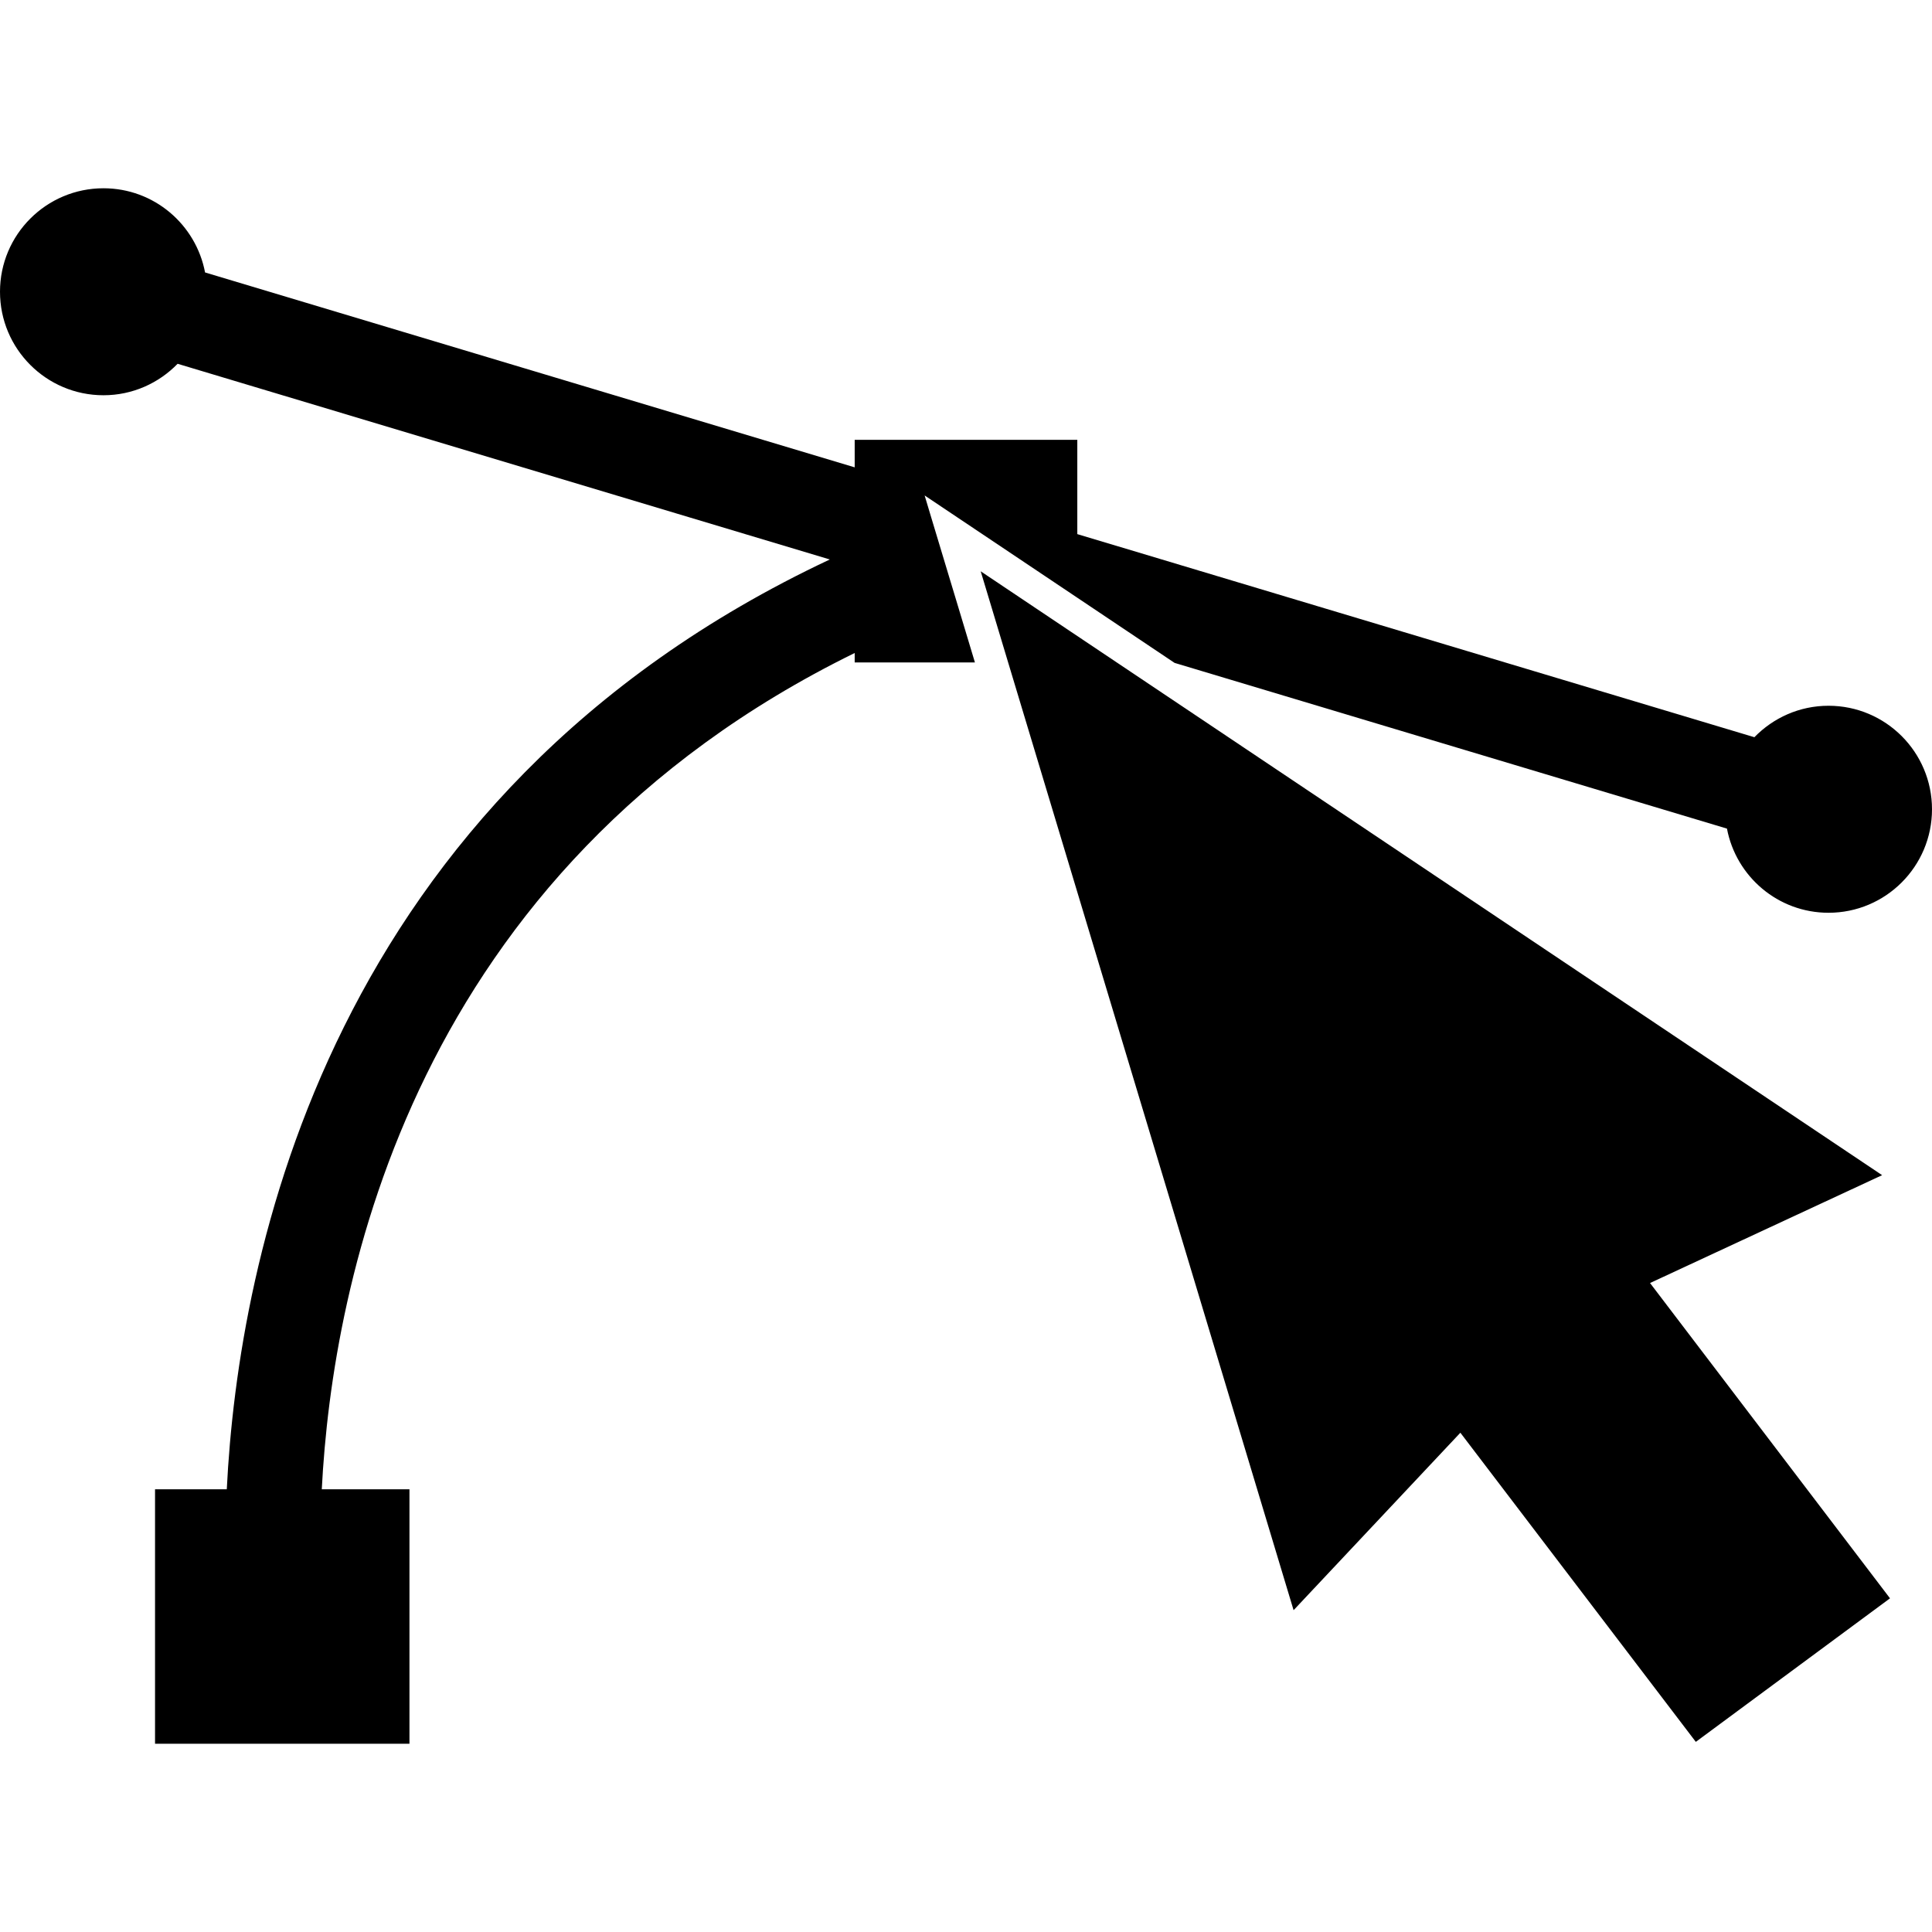
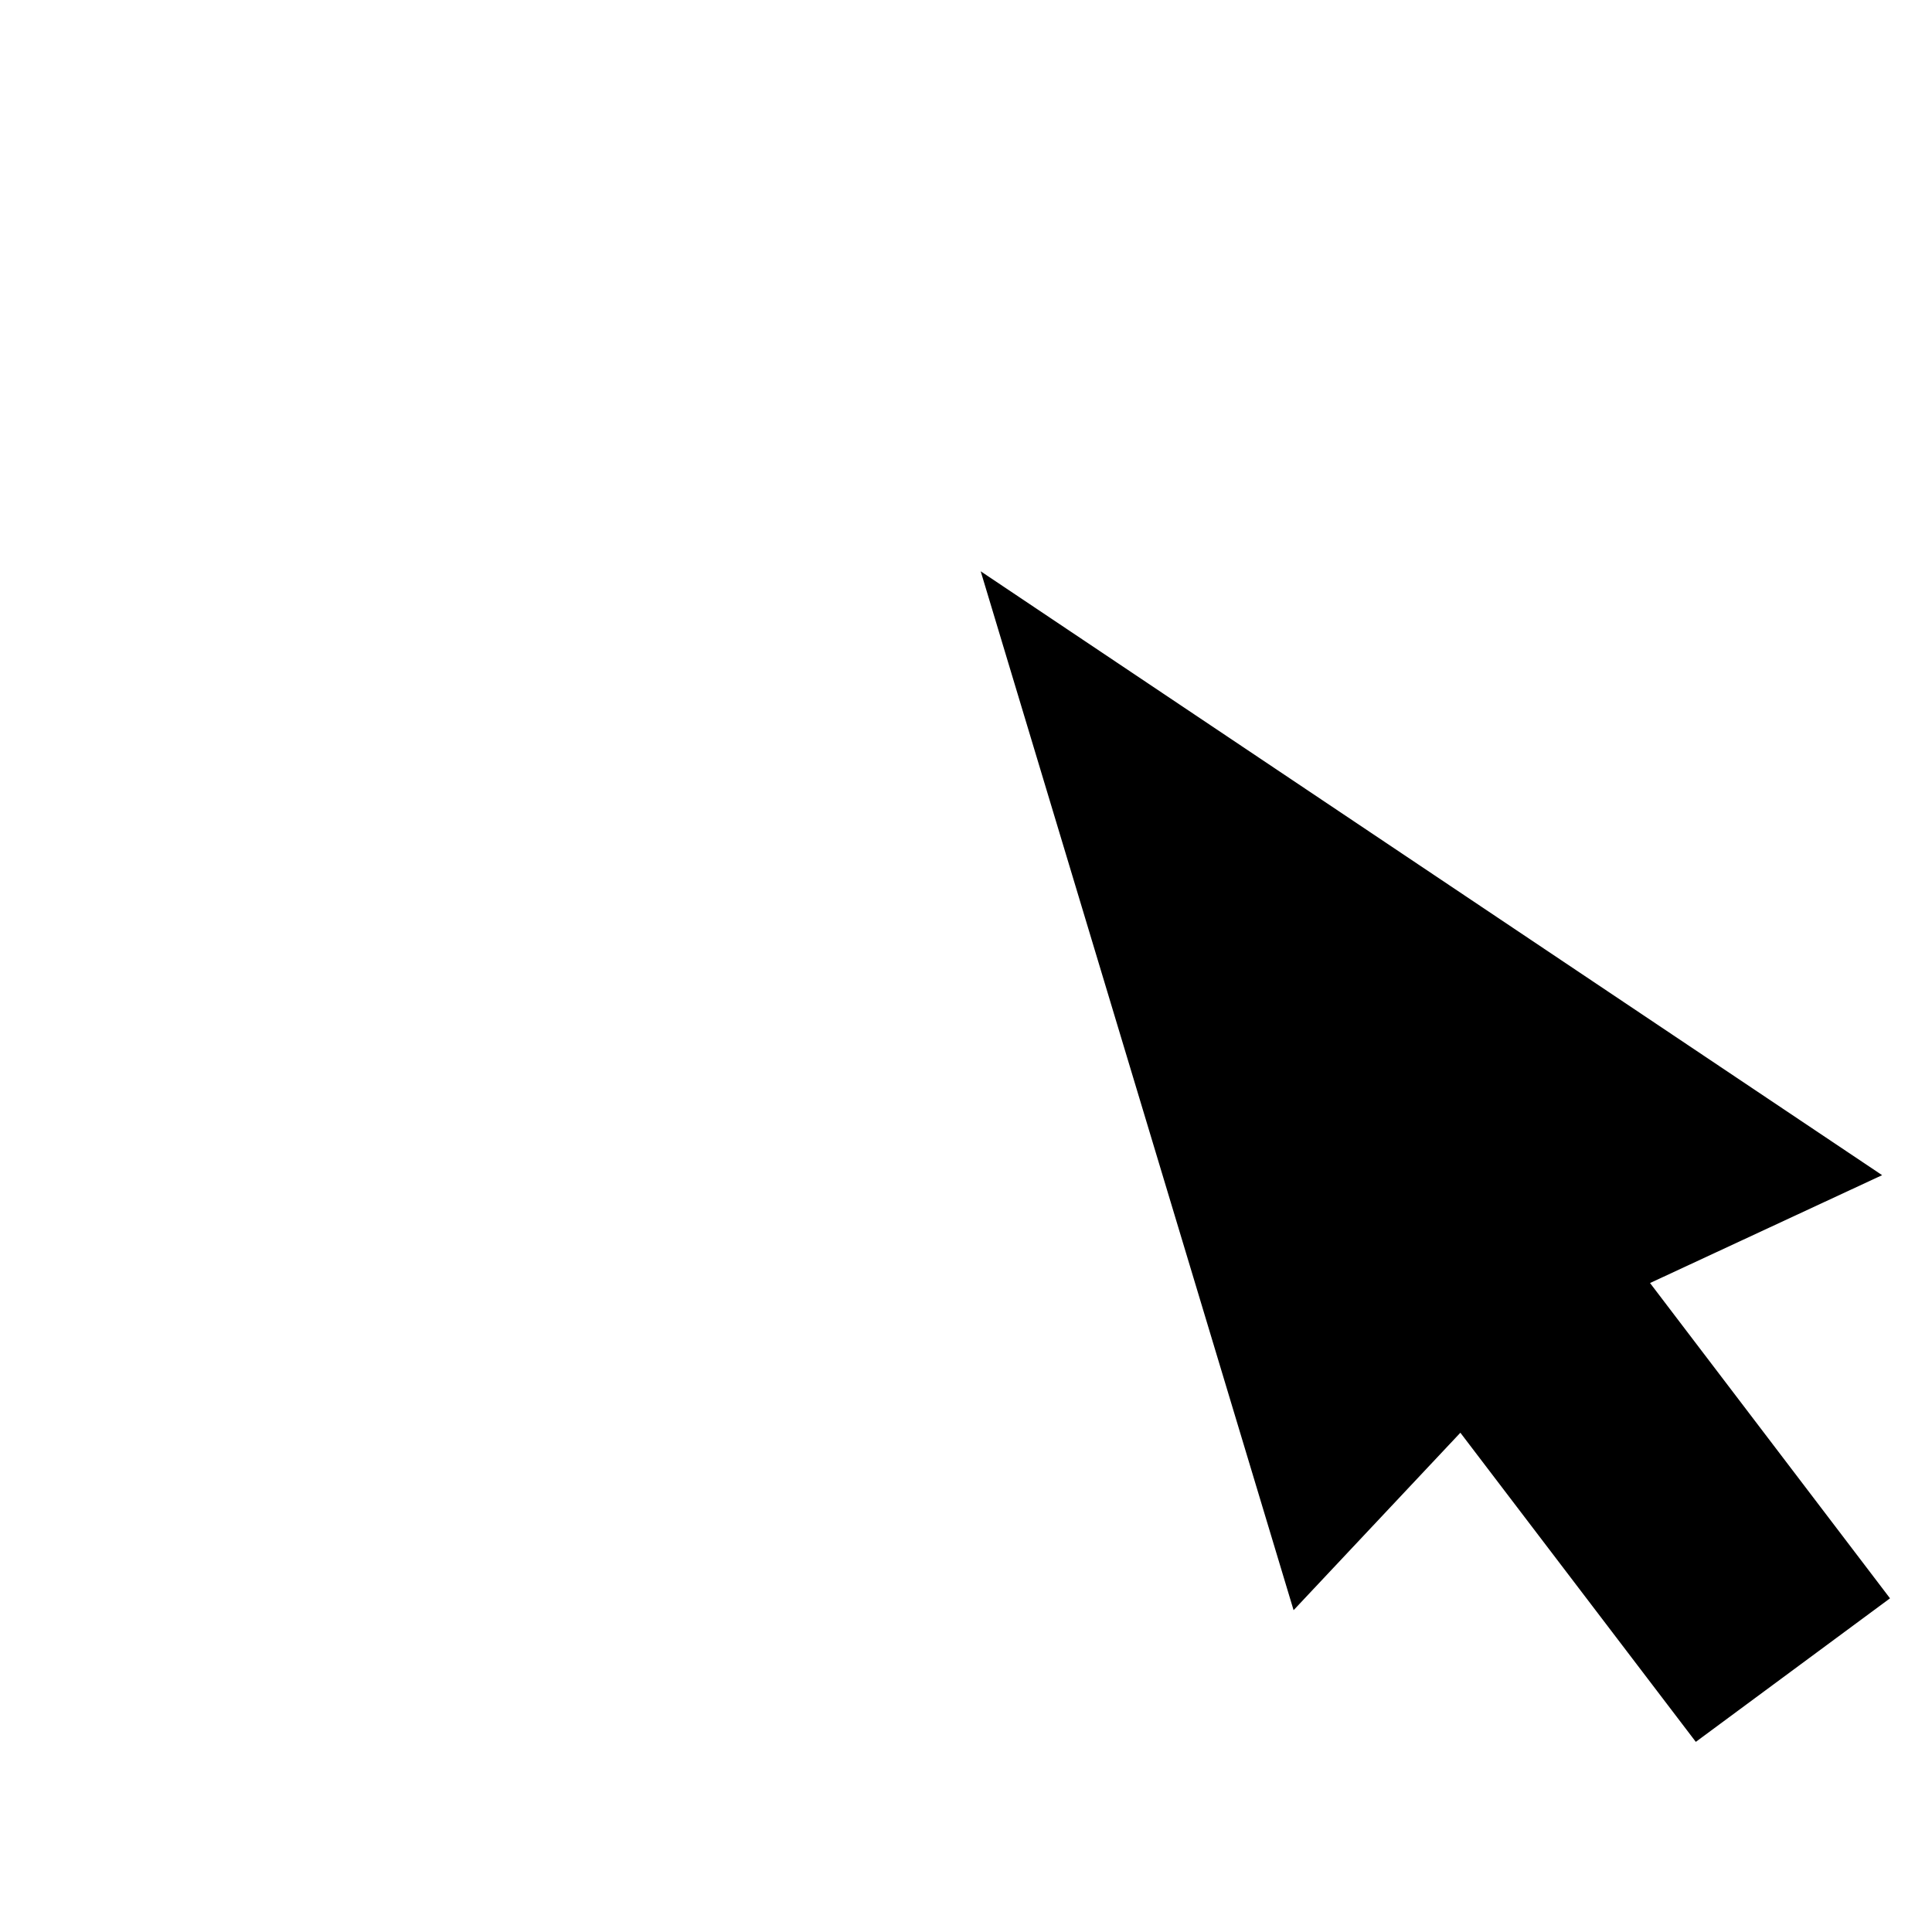
<svg xmlns="http://www.w3.org/2000/svg" fill="#000000" version="1.1" id="Capa_1" width="800px" height="800px" viewBox="0 0 328.05 328.05" xml:space="preserve">
  <g>
    <g>
-       <path d="M310.479,119.836c-4.946,0-9.396,2.06-12.587,5.342L182.925,90.692v-16.01h-37.8v4.672L34.82,46.261    c-1.545-8.131-8.661-14.293-17.249-14.293C7.868,31.967,0,39.835,0,49.538c0,9.706,7.868,17.574,17.571,17.574    c4.941,0,9.397-2.06,12.587-5.342l110.742,33.228C55.545,135.118,40.447,213.785,38.507,252.882H26.325v43.2h43.2v-43.2H54.638    c1.803-35.131,15.319-105.12,90.487-142.003v1.604h20.416l-2.747-9.126l-0.594-1.972l-0.854-2.824l-3.241-10.75l-1.104-3.684    l3.892,2.607l0.654,0.438l7.973,5.339l13.405,8.98l16.517,11.066l93.793,28.139c1.54,8.131,8.665,14.289,17.244,14.289    c9.703,0,17.571-7.868,17.571-17.571C328.05,127.709,320.182,119.836,310.479,119.836z" />
      <polygon points="319.581,199.541 182.925,107.994 181.87,107.288 166.52,97.005 168.402,103.248 171.181,112.482 219.649,273.406     247.968,243.274 287.945,295.766 320.92,271.392 280.173,217.856   " />
    </g>
  </g>
</svg>